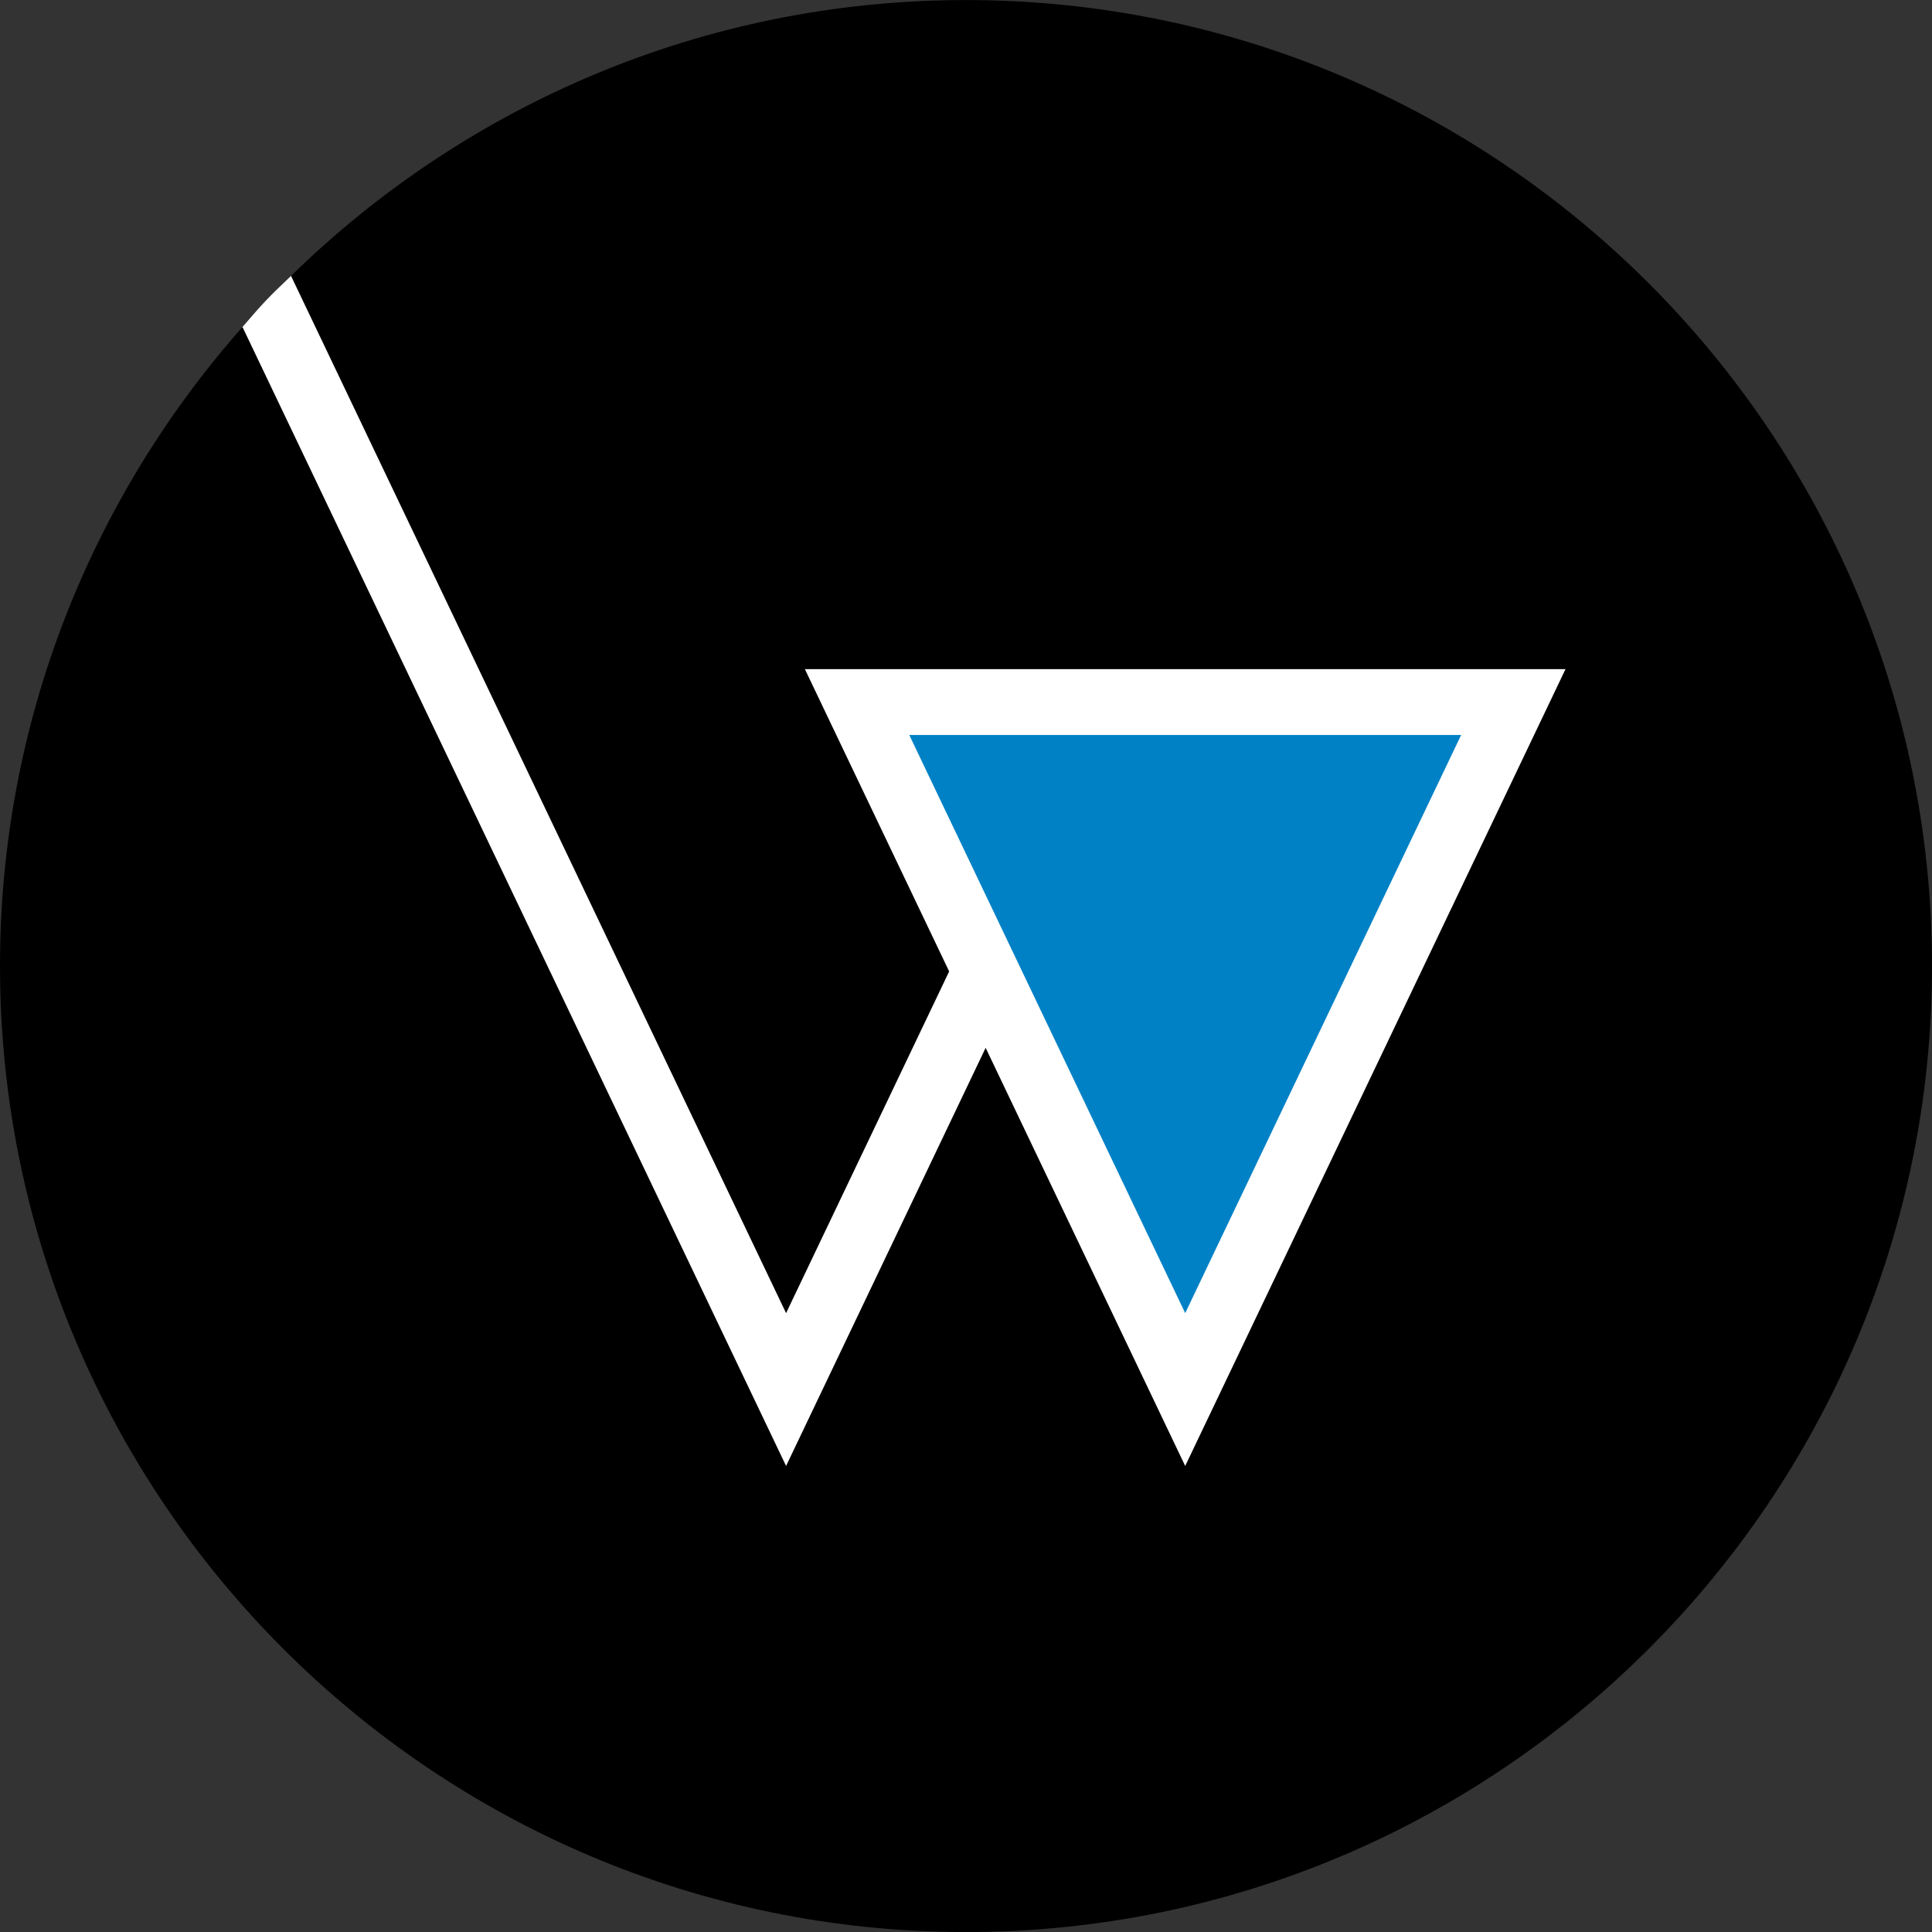
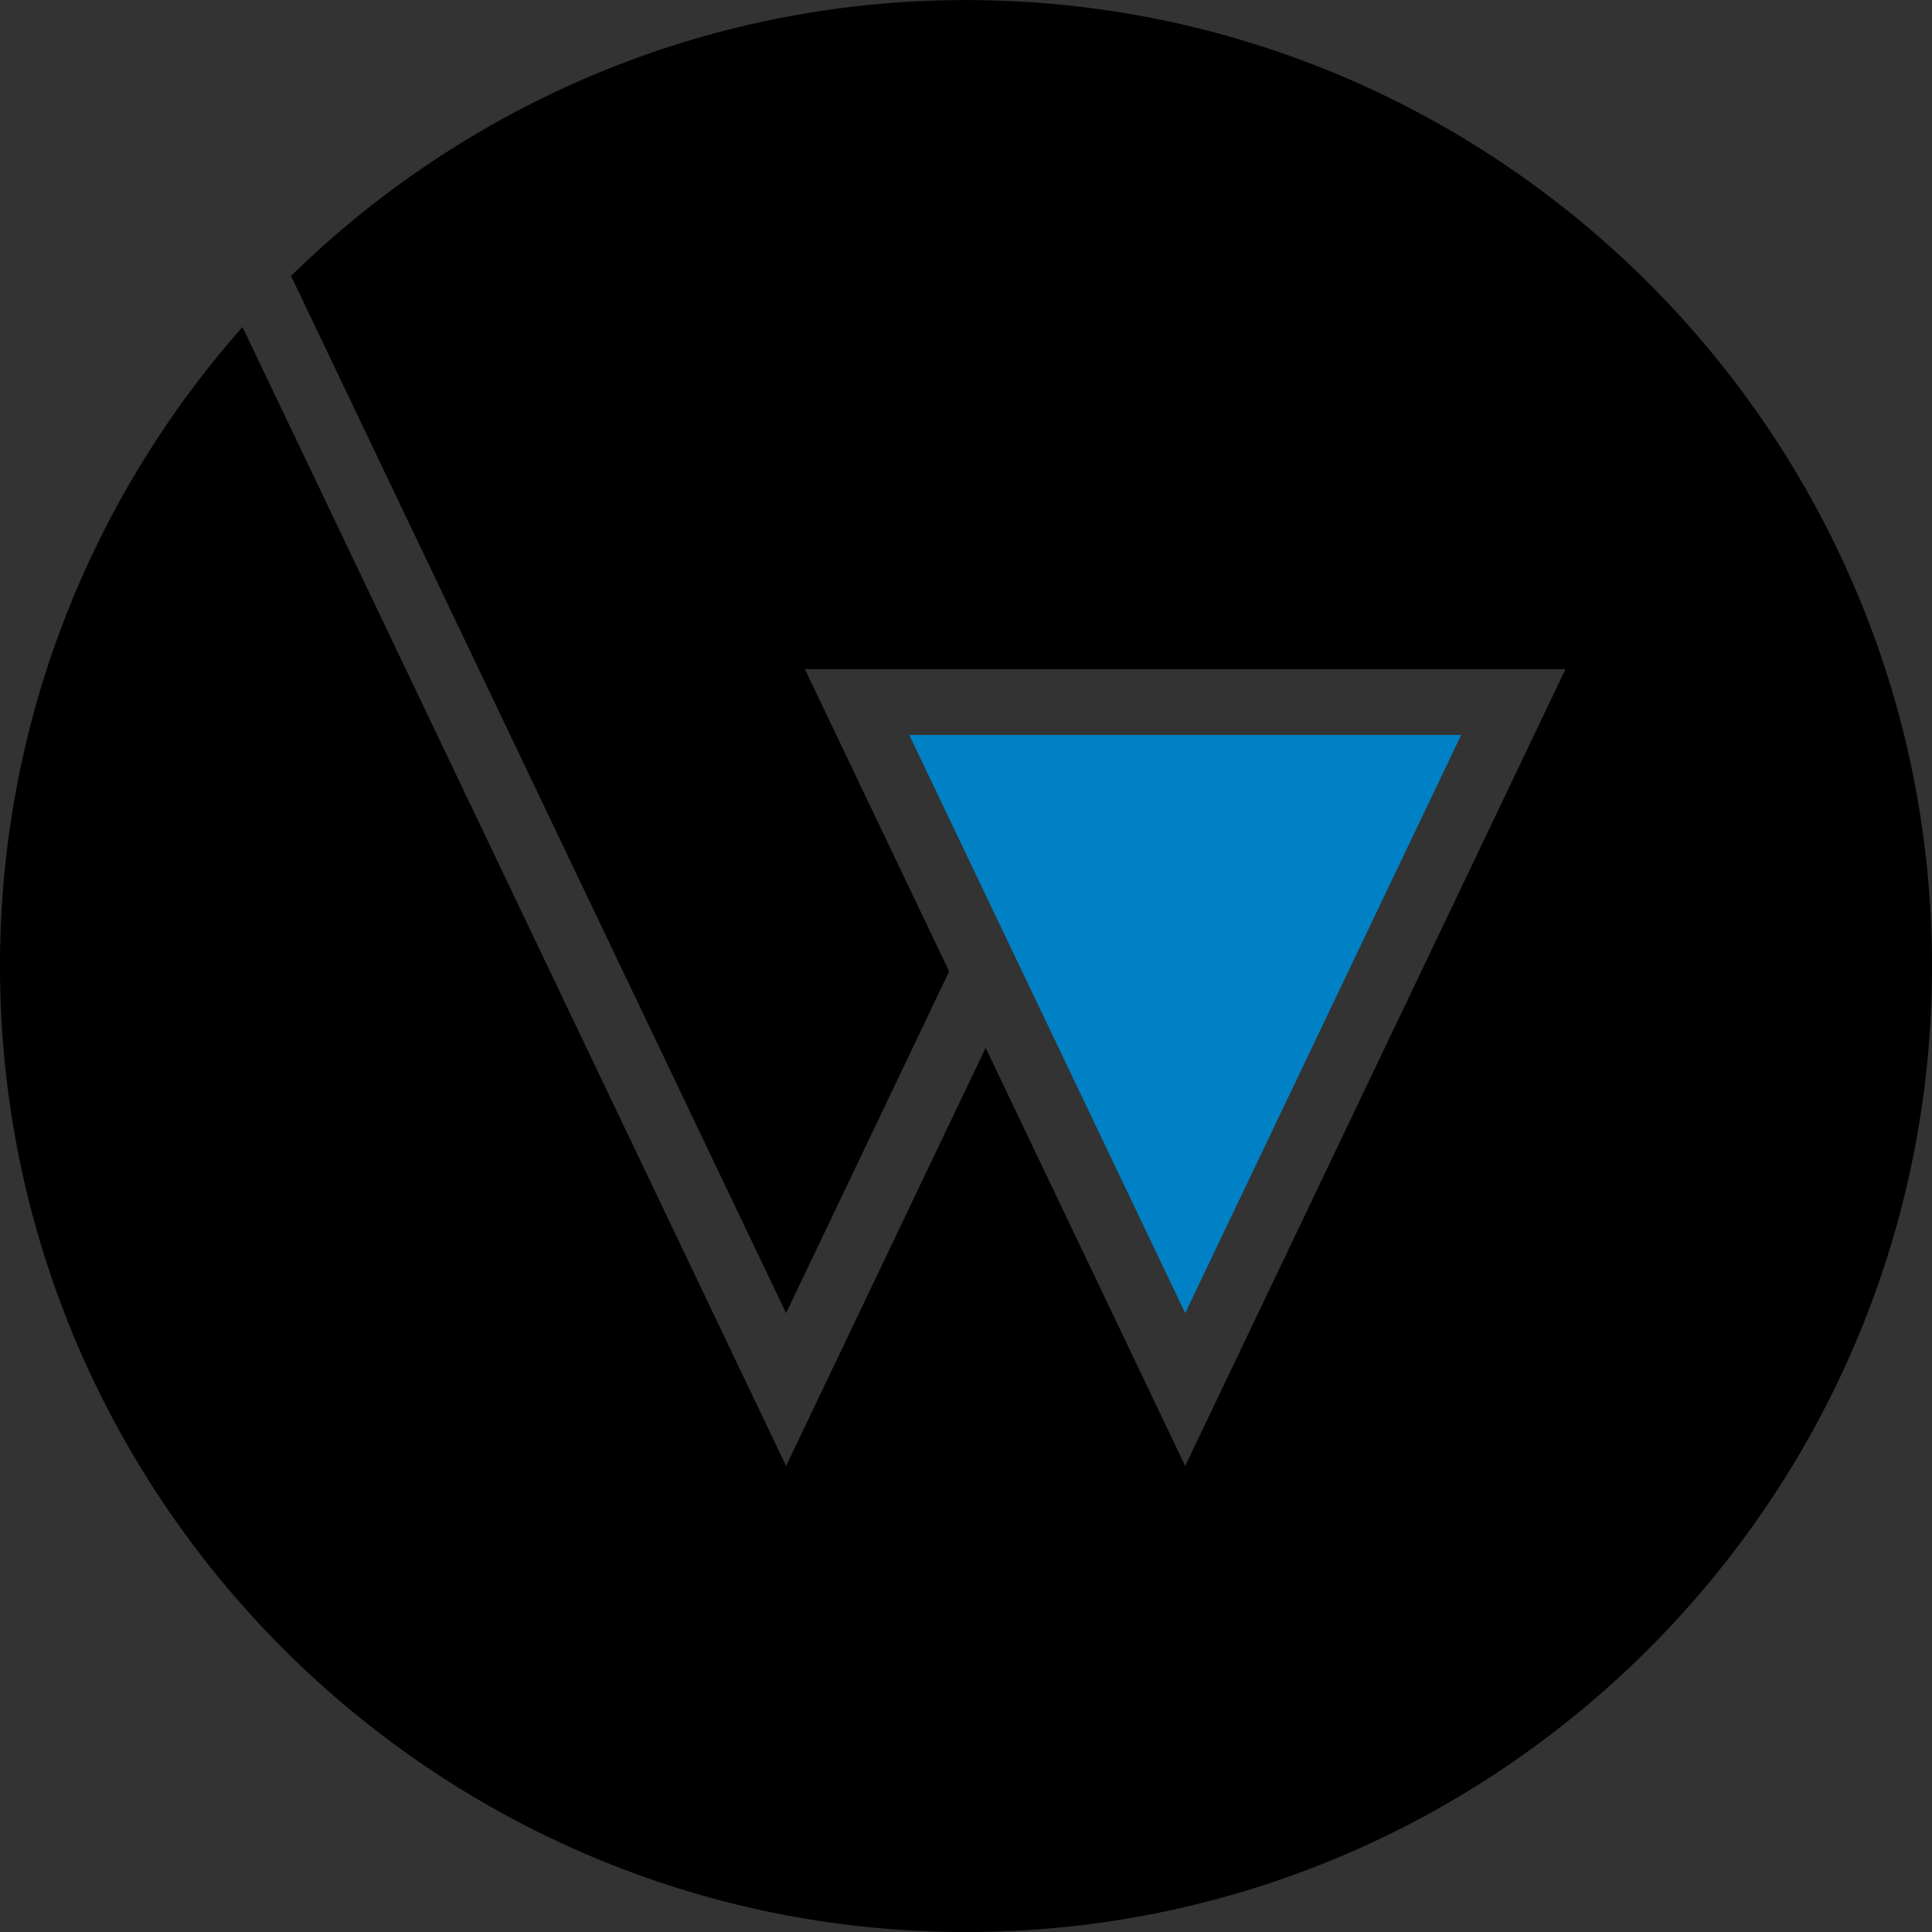
<svg xmlns="http://www.w3.org/2000/svg" id="a" viewBox="0 0 117.385 117.388">
  <rect x="0" y="0" width="117.385" height="117.388" fill="#333333" stroke="none" />
-   <path id="b" d="M101.103,37.734l-25.085,59.553-28.34-4.213S9.378,34.4,15.373,21.738c.165-.349-.877-1.595-.64-1.87,1.284-1.496,1.523-1.745,2.949-3.104.361-.344.822,2.146,1.186,1.895,10.265-7.087,21.533,18.693,21.533,18.693l60.702.383Z" style="fill:#fff;" />
  <polygon points="72.011 79.783 88.777 44.655 55.245 44.655 72.011 79.783" style="fill:#0081c5;" />
-   <polygon points="72.011 89.069 95.118 40.655 48.903 40.655 72.011 89.069" style="fill:none;" />
  <polyline points="72.011 89.069 95.118 40.655 48.903 40.655" style="fill:none;" />
  <polyline points="72.011 89.069 95.118 40.655 48.903 40.655 57.669 59.021" style="fill:none;" />
  <path d="M59.886,63.665l-12.125,25.404L14.733,19.867C5.575,30.223,0,43.817,0,58.695c0,32.364,26.329,58.693,58.693,58.693s58.693-26.329,58.693-58.693S91.056.003,58.693.003C42.745.003,28.271,6.404,17.682,16.763c10.031,21.016,20.048,42.003,30.079,63.02,3.303-6.92,6.606-13.841,9.908-20.761l-8.766-18.367h46.215l-23.107,48.415" />
</svg>